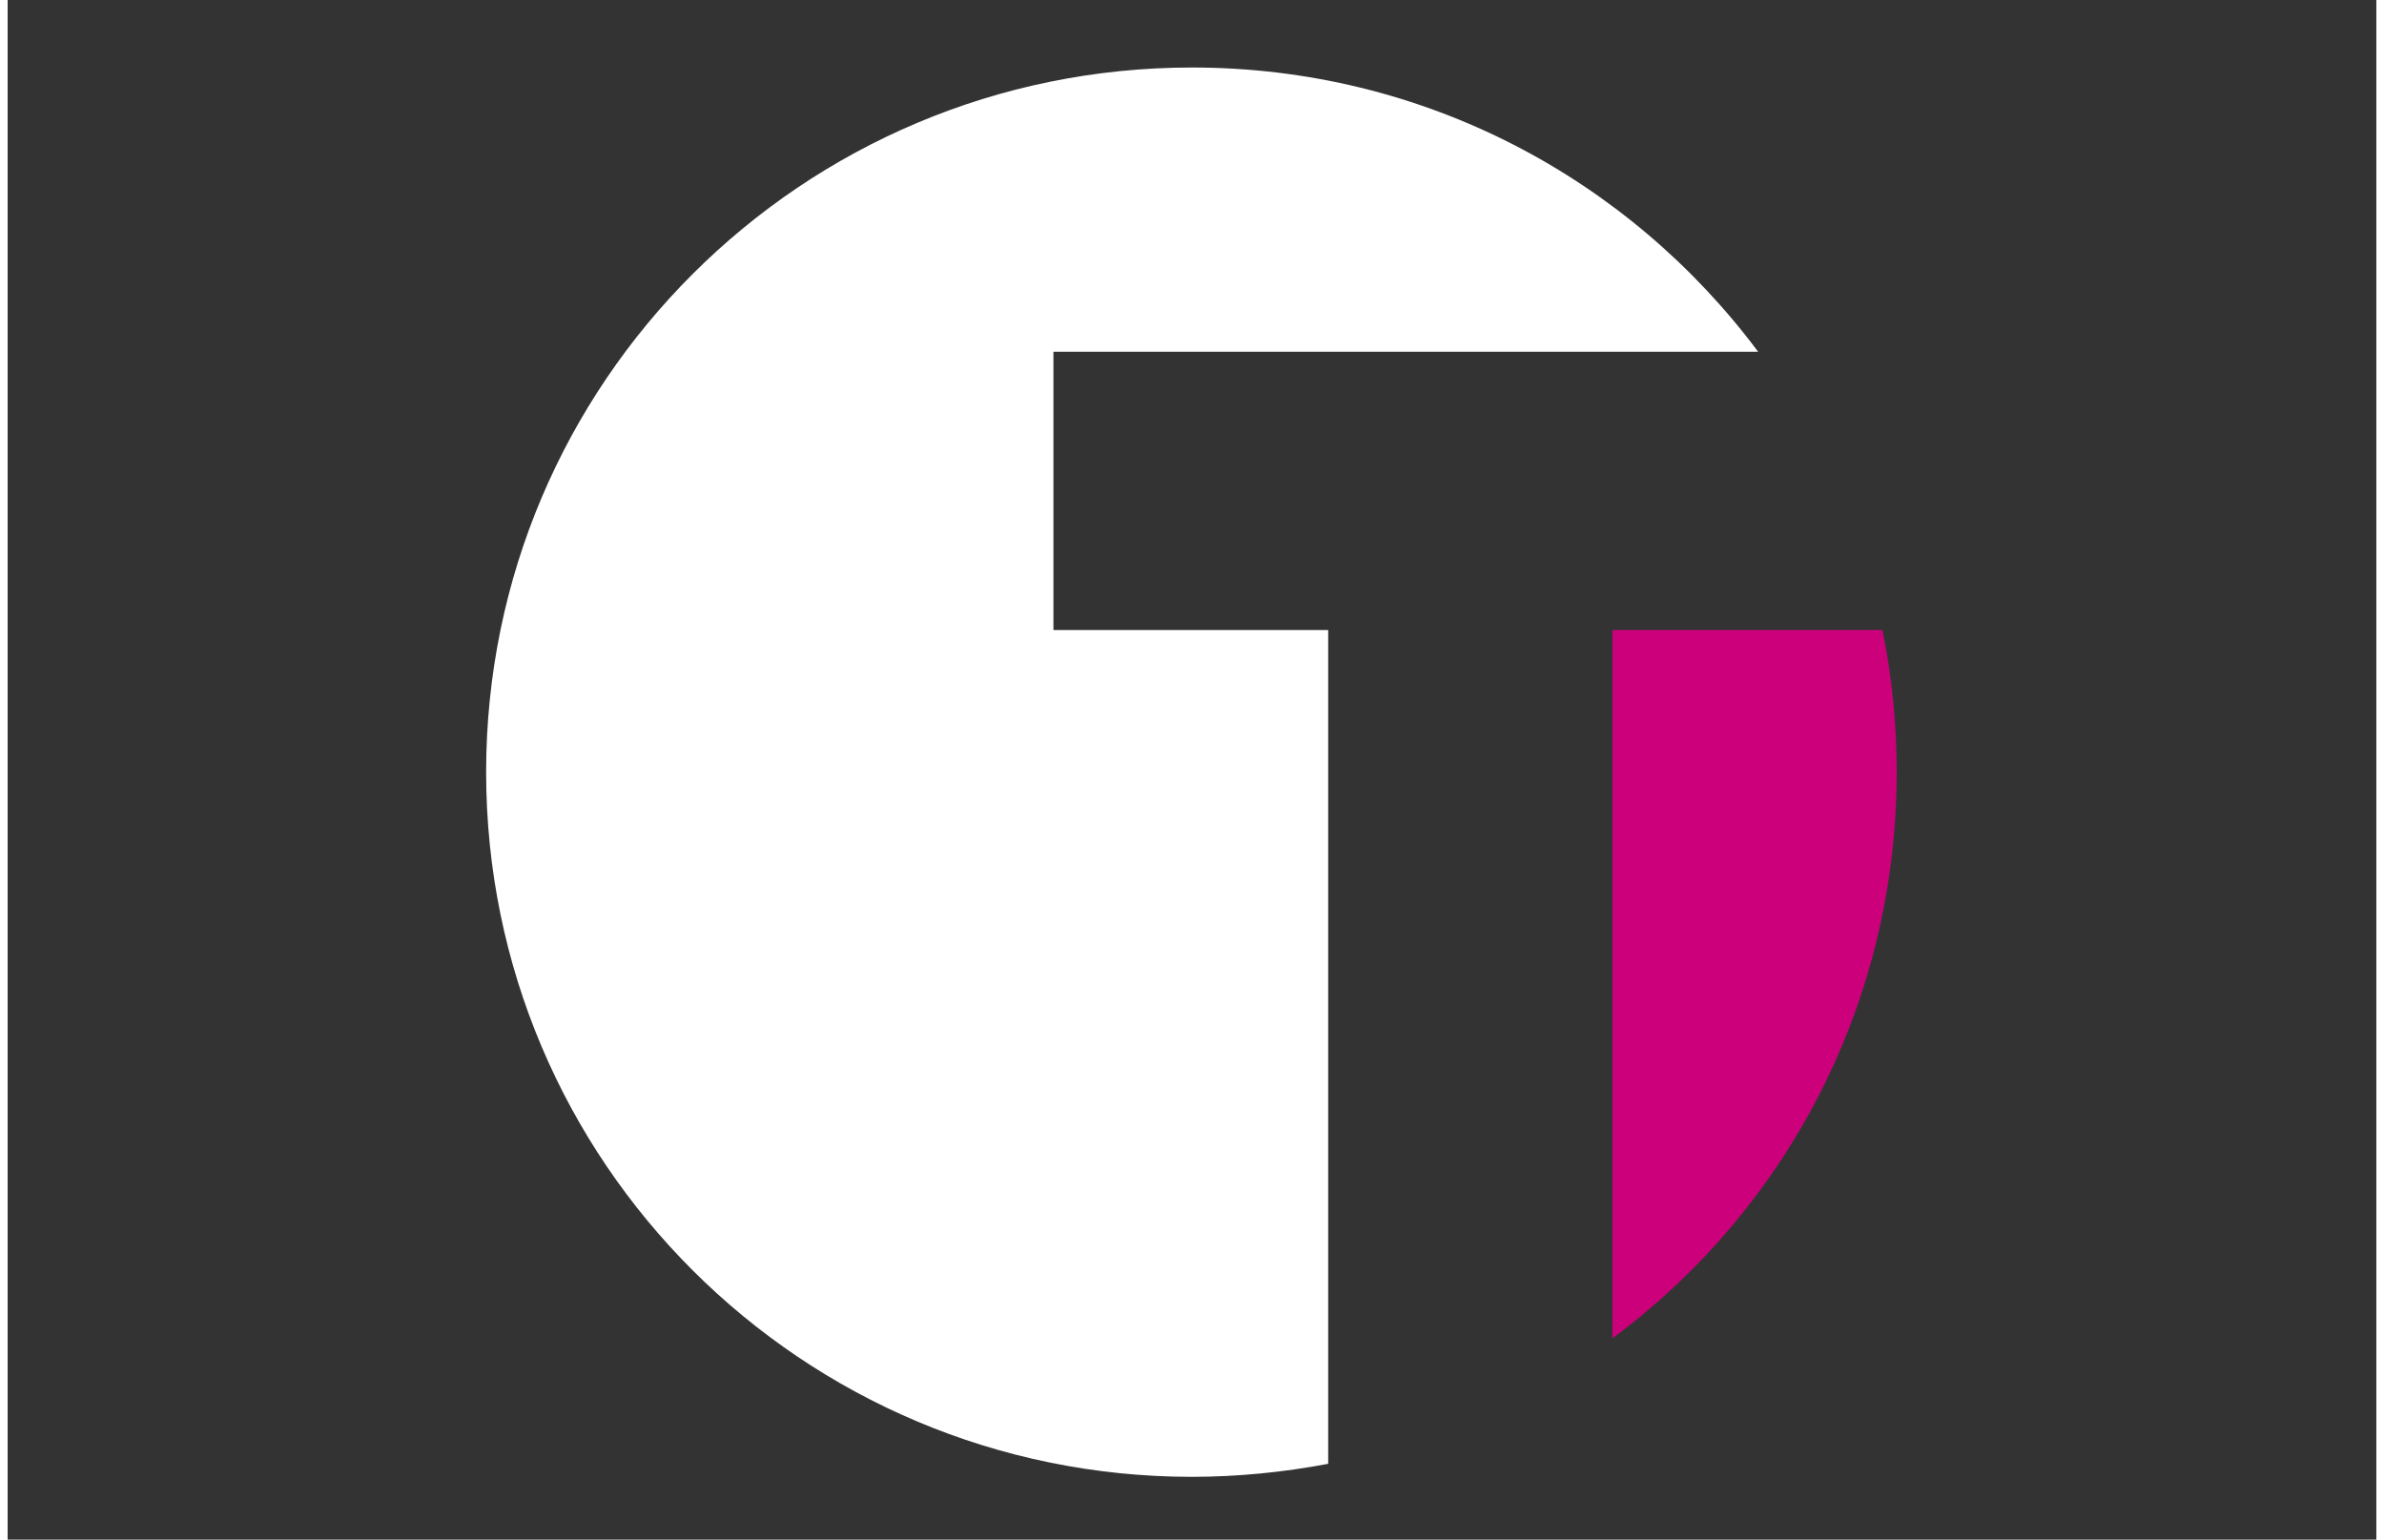
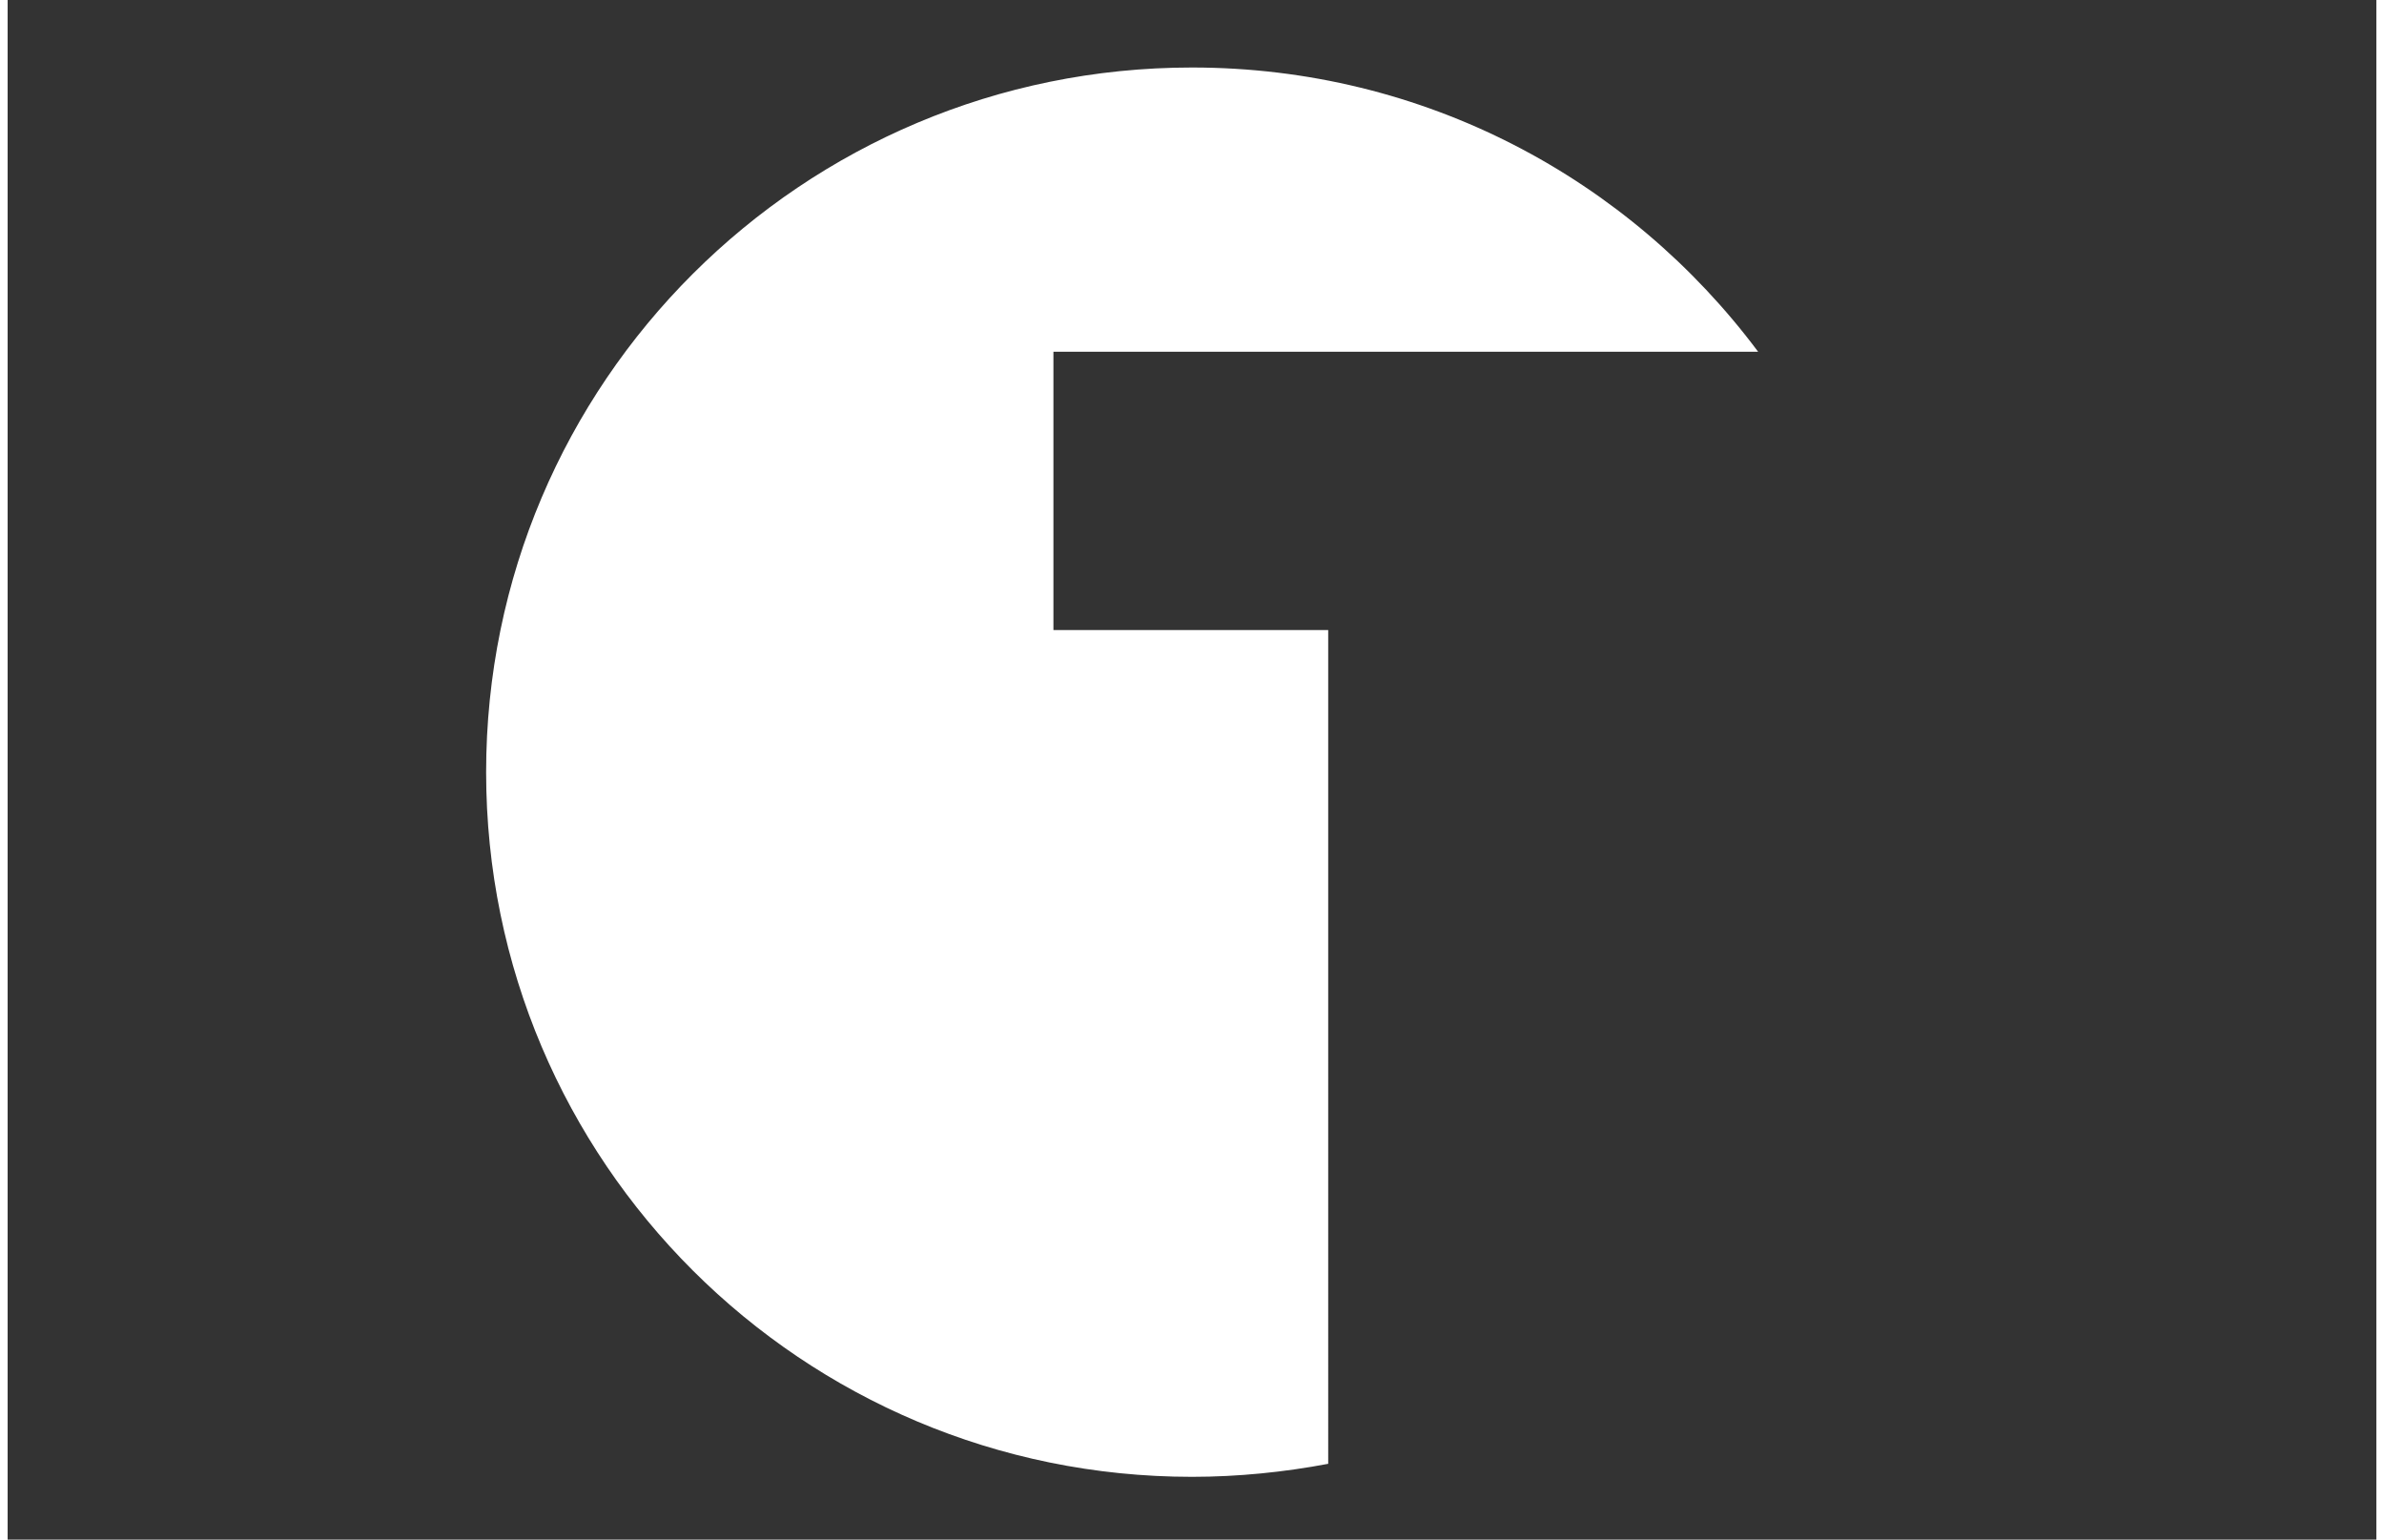
<svg xmlns="http://www.w3.org/2000/svg" version="1.1" id="Capa_1" x="0px" y="0px" viewBox="0.0 0.0 200.0 130.0" style="enable-background:new 0 0 200 130;" xml:space="preserve" width="48" height="31">
  <rect x="0.0" y="0.0" width="200.0" height="130.0" fill="#333333" stroke="none" />
  <style type="text/css">
	.st0{fill:#FFFFFF;}
	.st1{fill:#CC007B;}
</style>
  <g>
    <path class="st0" d="M111.5,53.2H88.3V29.7h23.2h24h12.3c-10.9-14.6-28.2-24-47.8-24c-32.9,0-59.6,26.6-59.6,59.5   c0,32.9,26.7,59.5,59.6,59.5c3.9,0,7.8-0.4,11.5-1.1V53.2z" />
-     <path class="st1" d="M135.5,53.2v59.8c14.6-10.8,24-28.2,24-47.8c0-4.1-0.4-8.1-1.2-12H135.5z" />
  </g>
</svg>